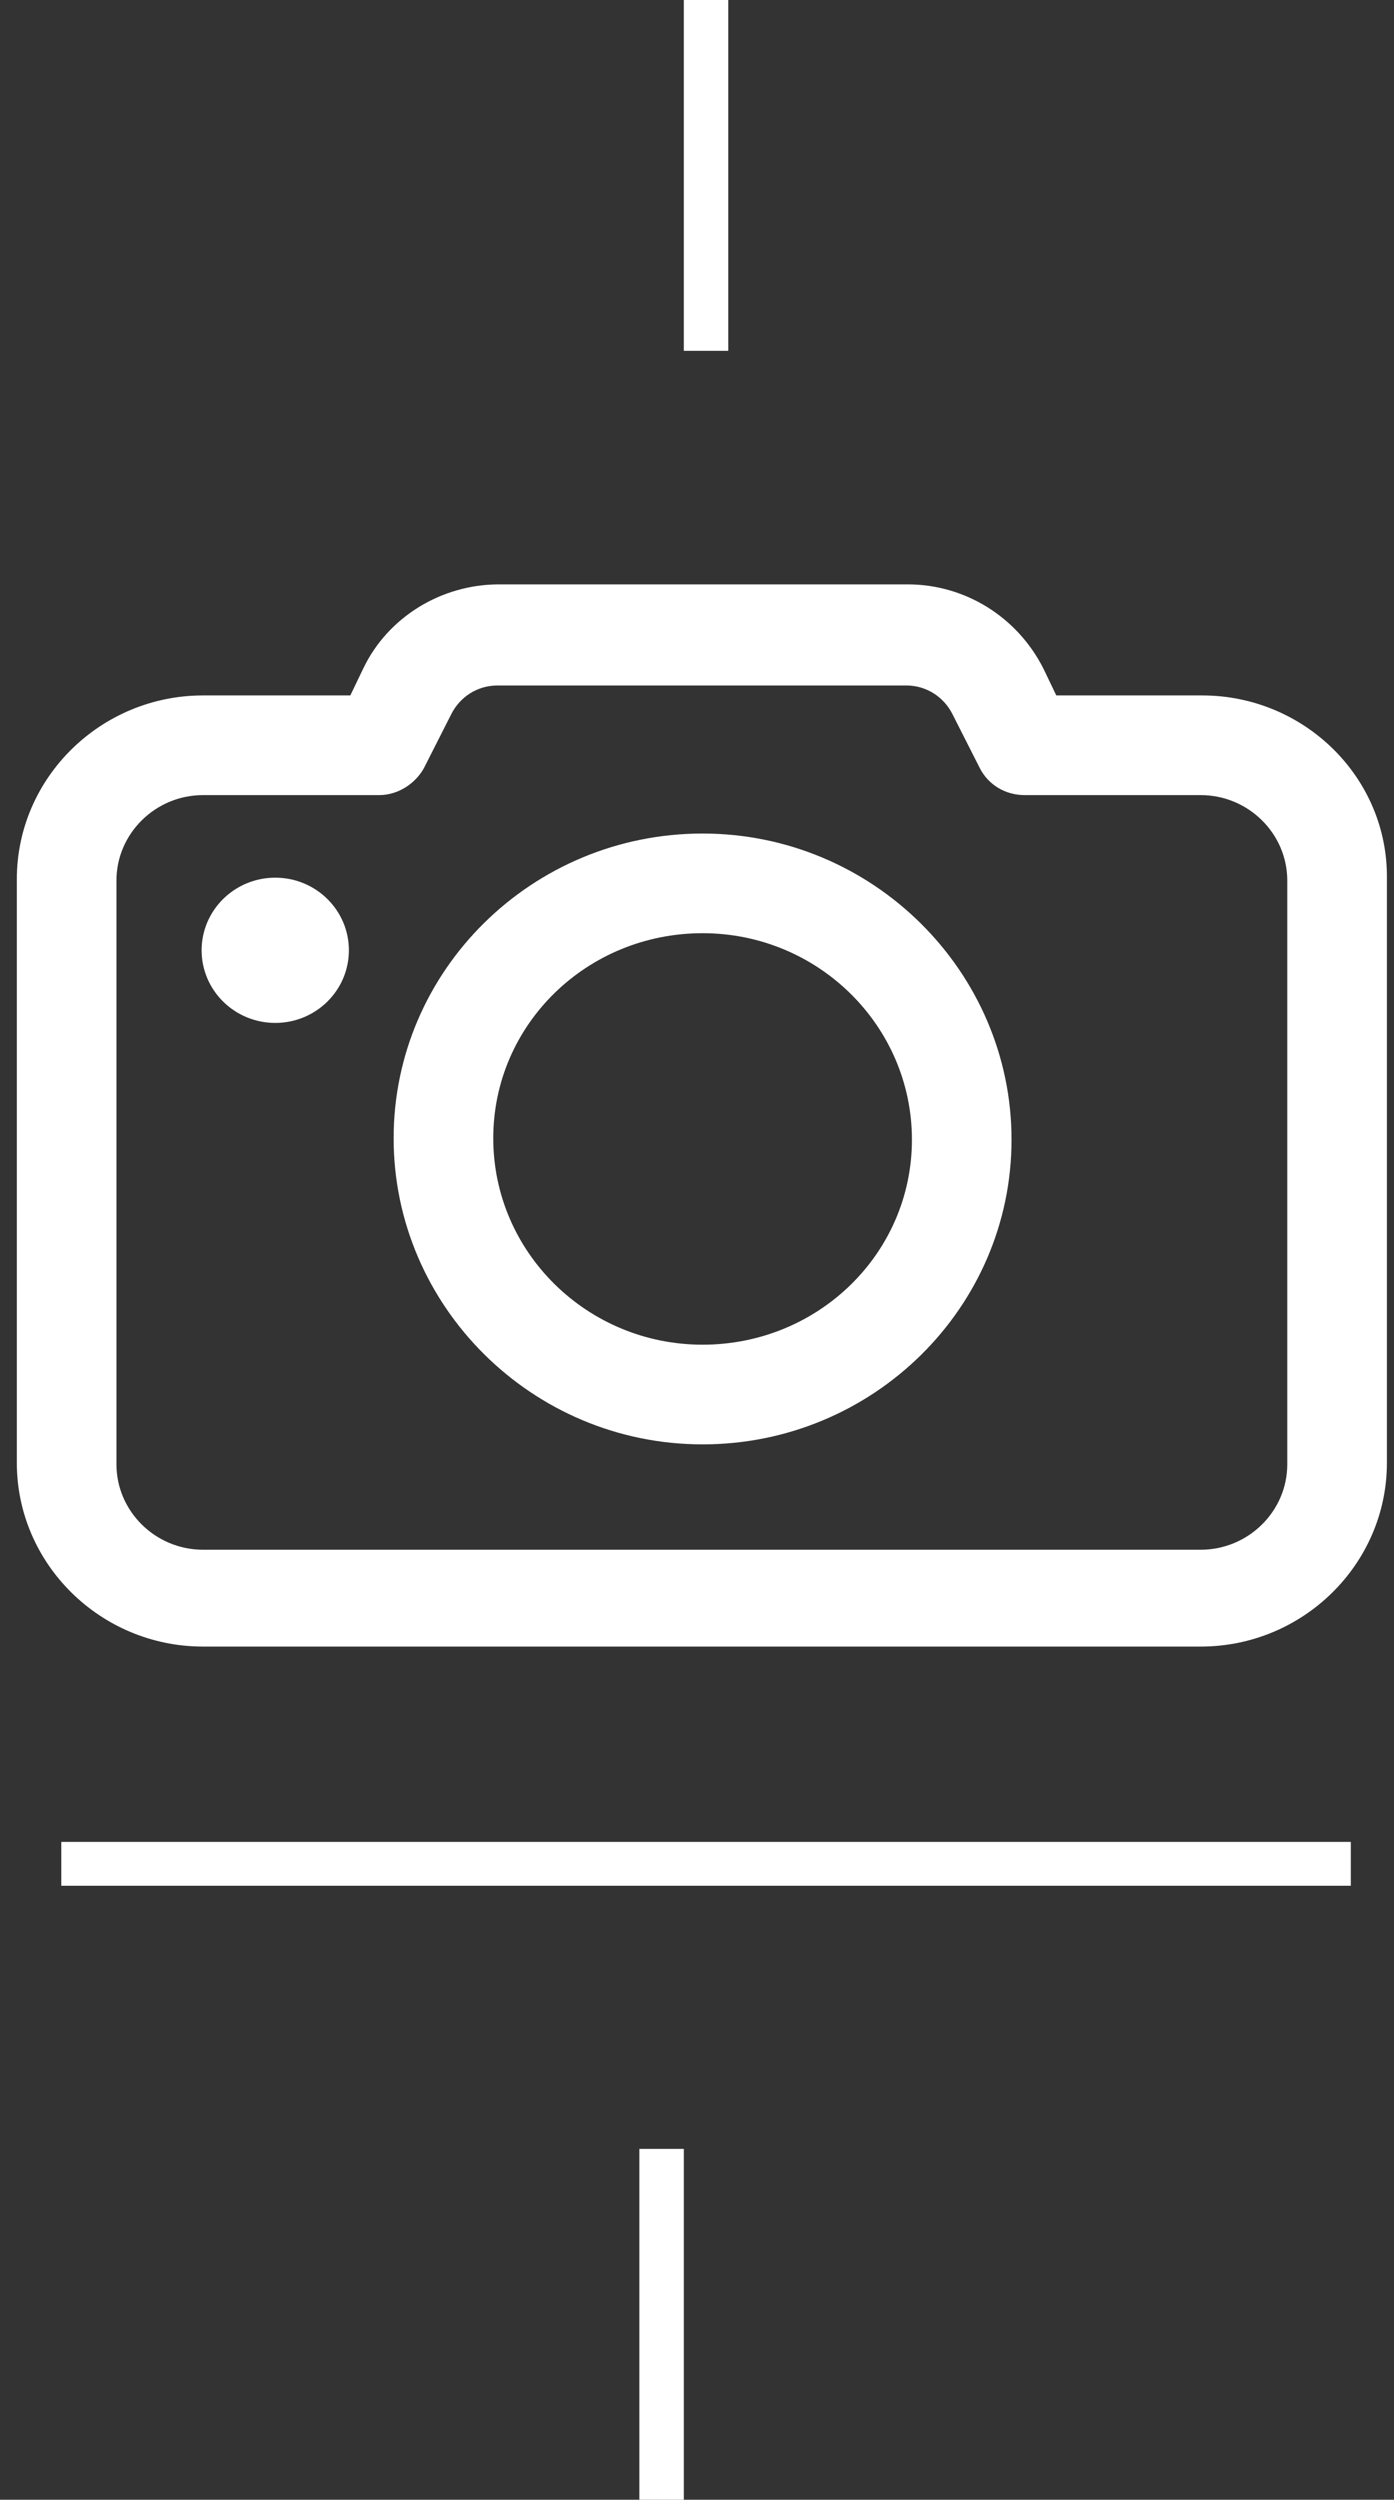
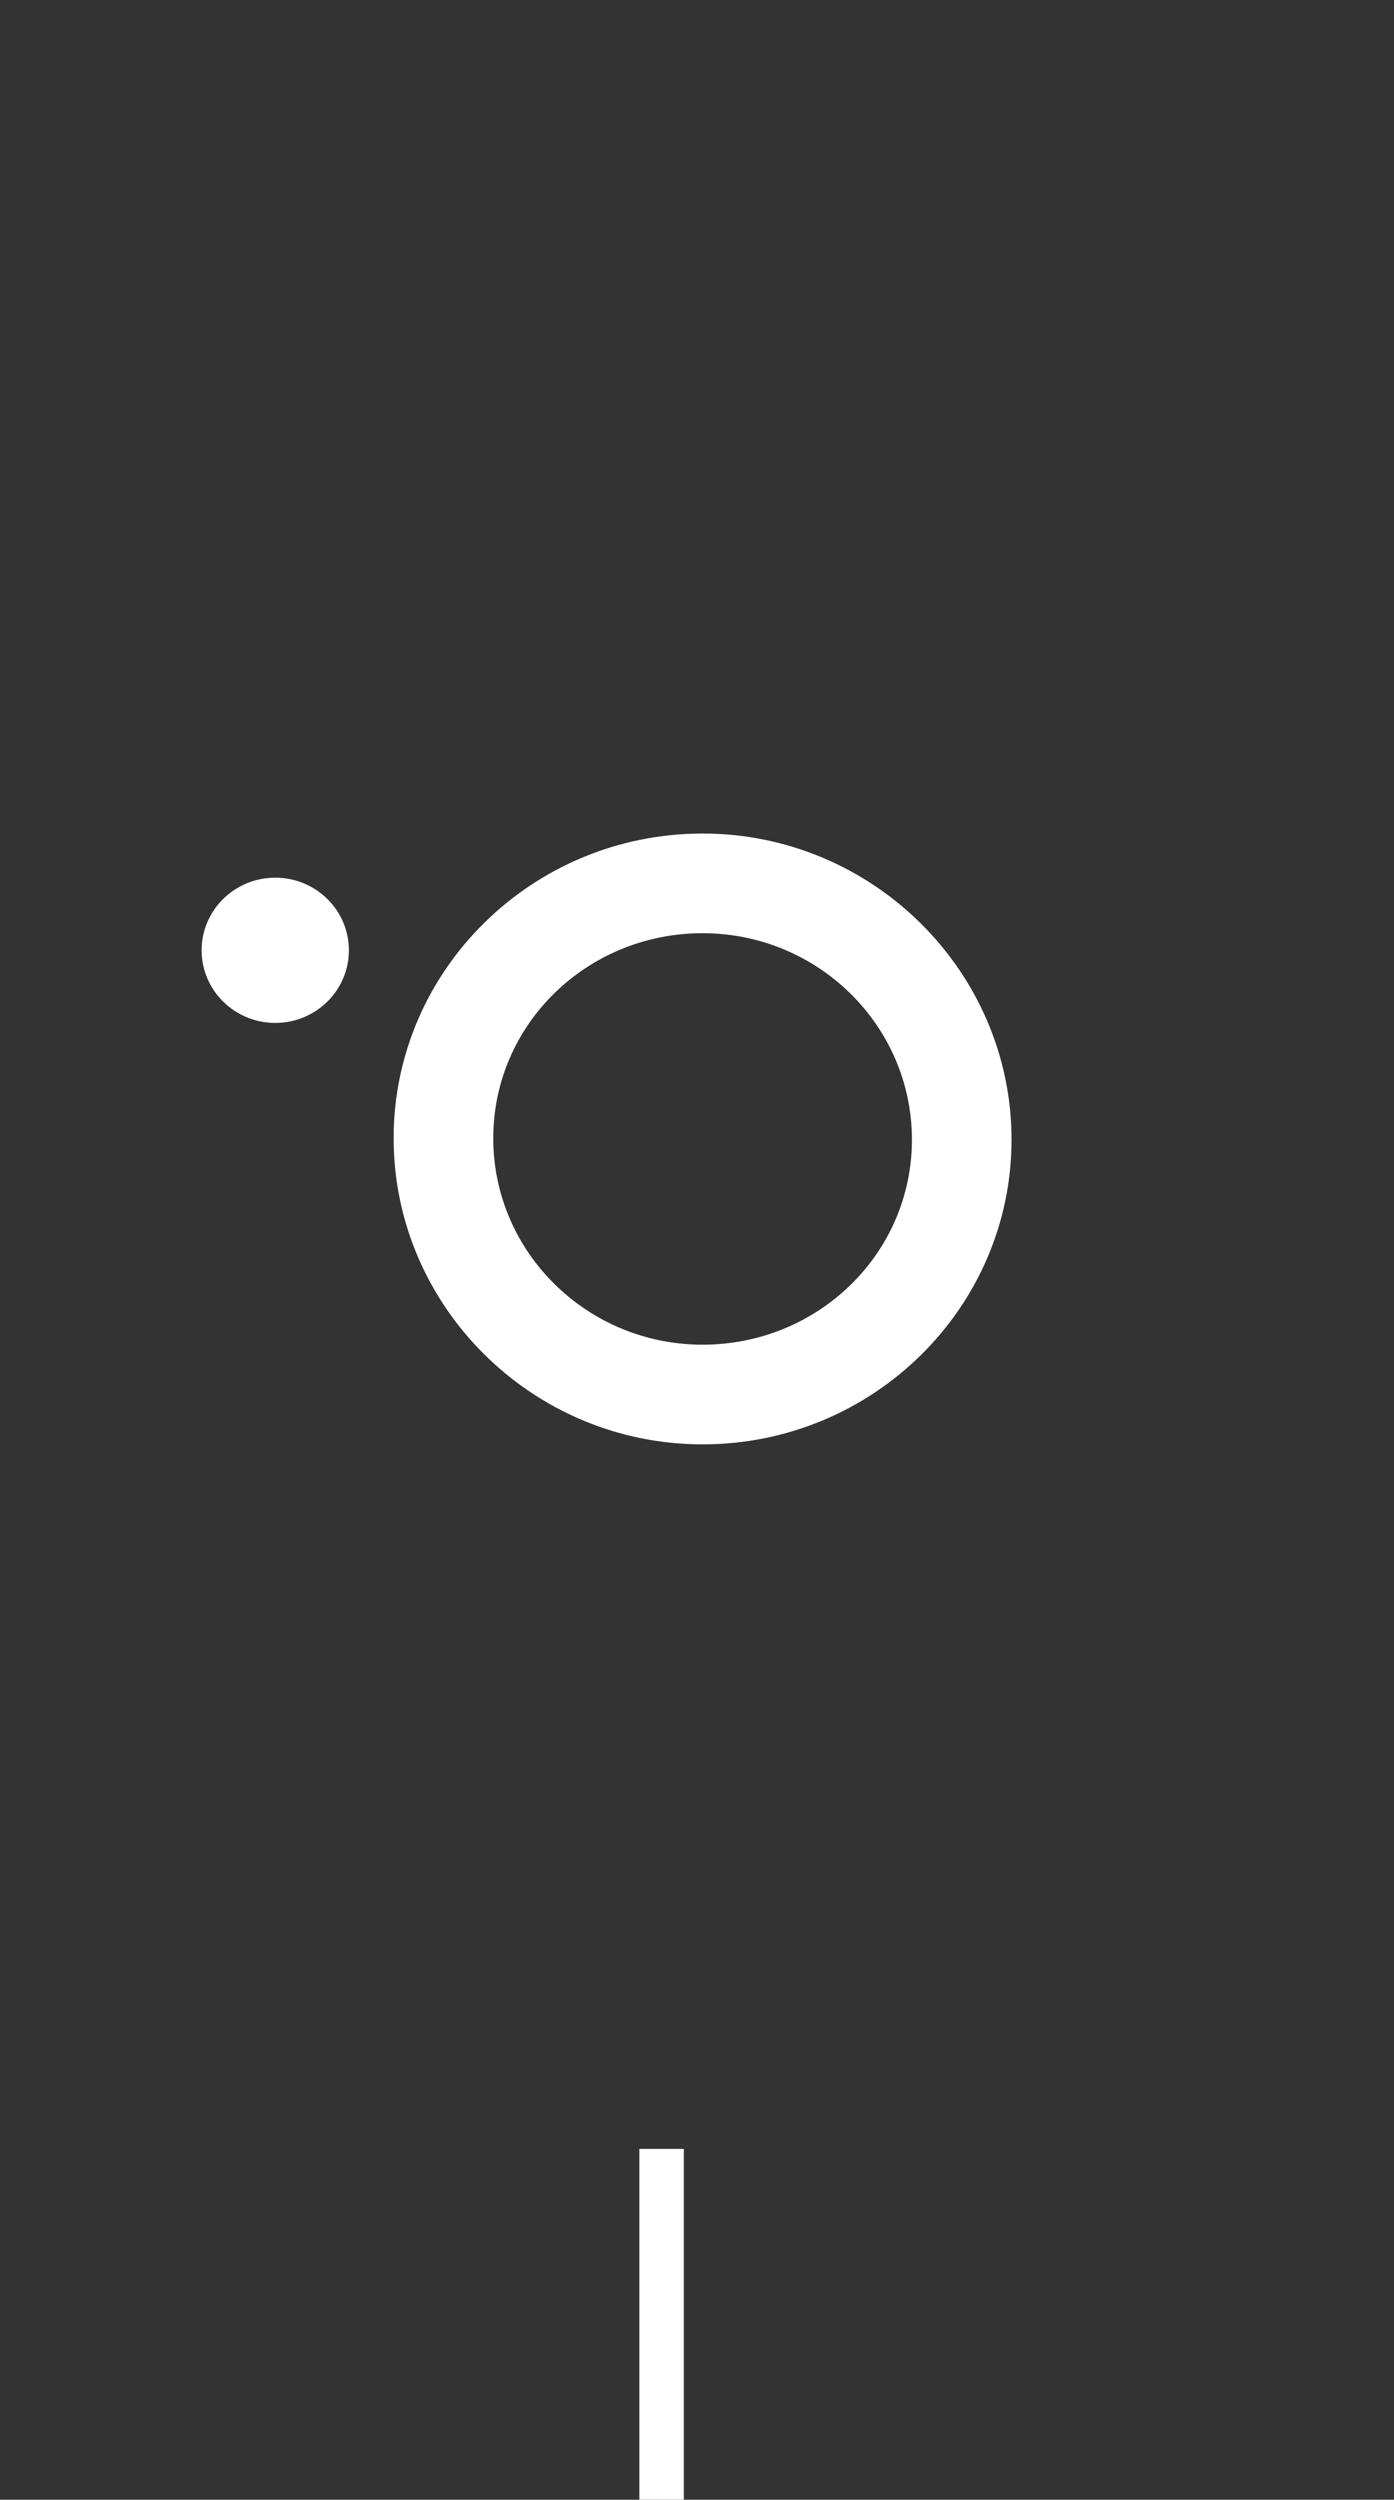
<svg xmlns="http://www.w3.org/2000/svg" width="77px" height="138px" viewBox="0 0 77 138" version="1.1">
  <rect x="0" y="0" width="77" height="138" fill="#333333" stroke="none" />
  <title>icons/features/white/transport</title>
  <desc>Created with Sketch.</desc>
  <defs />
  <g id="Hoteles-Comfort" stroke="none" stroke-width="1" fill="none" fill-rule="evenodd">
    <g id="Pere-IV---About" transform="translate(-681, -1474)">
      <g id="text-blocks/icons" transform="translate(581, 1474)">
        <g id="icons/features/white/photography" transform="translate(69, 0)">
          <g id="Group-7" fill-rule="evenodd" transform="translate(34.386, 0)" fill="#FFFFFF">
            <polygon id="Fill-1" points="31.93 138 34.386 138 34.386 118.632 31.93 118.632" />
-             <polygon id="Fill-2" points="34.386 19.368 36.842 19.368 36.842 0 34.386 0" />
-             <polygon id="Fill-3" points="0 104.105 71.228 104.105 71.228 101.684 0 101.684" />
          </g>
          <g id="Group-8" fill-rule="evenodd" transform="translate(31.93, 31.474)">
            <path d="M14.274,16.979 C16.521,16.979 18.341,18.774 18.341,20.988 C18.341,23.202 16.521,24.997 14.274,24.997 C12.029,24.997 10.207,23.202 10.207,20.988 C10.207,18.774 12.029,16.979 14.274,16.979" id="Fill-1" fill="#FFFFFF" />
            <g id="Group-5" transform="translate(0, 0.472)">
-               <polygon id="Clip-4" points="0 0.315 75.679 0.315 75.679 58.954 0 58.954" />
-               <path d="M70.175,48.893 C70.175,51.487 68.022,53.609 65.391,53.609 L10.287,53.609 C7.656,53.609 5.502,51.487 5.502,48.893 L5.502,16.665 C5.502,14.071 7.656,11.948 10.287,11.948 L20.016,11.948 C21.053,11.948 22.01,11.32 22.488,10.455 L24.003,7.468 C24.482,6.525 25.439,5.896 26.555,5.896 L49.123,5.896 C50.239,5.896 51.196,6.525 51.675,7.468 L53.19,10.455 C53.668,11.398 54.625,11.948 55.662,11.948 L65.391,11.948 C68.022,11.948 70.175,14.071 70.175,16.665 L70.175,48.893 Z M65.47,6.446 L57.416,6.446 L56.699,4.952 C55.263,2.123 52.392,0.315 49.203,0.315 L26.635,0.315 C23.445,0.315 20.494,2.123 19.139,4.952 L18.421,6.446 L10.287,6.446 C4.625,6.446 0,11.005 0,16.585 L0,48.814 C0,54.395 4.625,58.955 10.287,58.955 L65.391,58.955 C71.053,58.955 75.678,54.395 75.678,48.814 L75.678,16.585 C75.758,11.005 71.132,6.446 65.47,6.446 Z" id="Fill-3" fill="#FFFFFF" />
-             </g>
+               </g>
            <path d="M37.879,42.761 C31.499,42.761 26.316,37.652 26.316,31.364 C26.316,25.075 31.499,20.044 37.879,20.044 C44.258,20.044 49.442,25.154 49.442,31.442 C49.442,37.731 44.258,42.761 37.879,42.761 M37.879,14.542 C28.469,14.542 20.813,22.088 20.813,31.364 C20.813,40.639 28.469,48.264 37.879,48.264 C47.289,48.264 54.944,40.718 54.944,31.442 C54.944,22.167 47.289,14.542 37.879,14.542" id="Fill-6" fill="#FFFFFF" />
          </g>
          <path d="" id="Path-12" stroke="#979797" />
        </g>
      </g>
    </g>
  </g>
</svg>